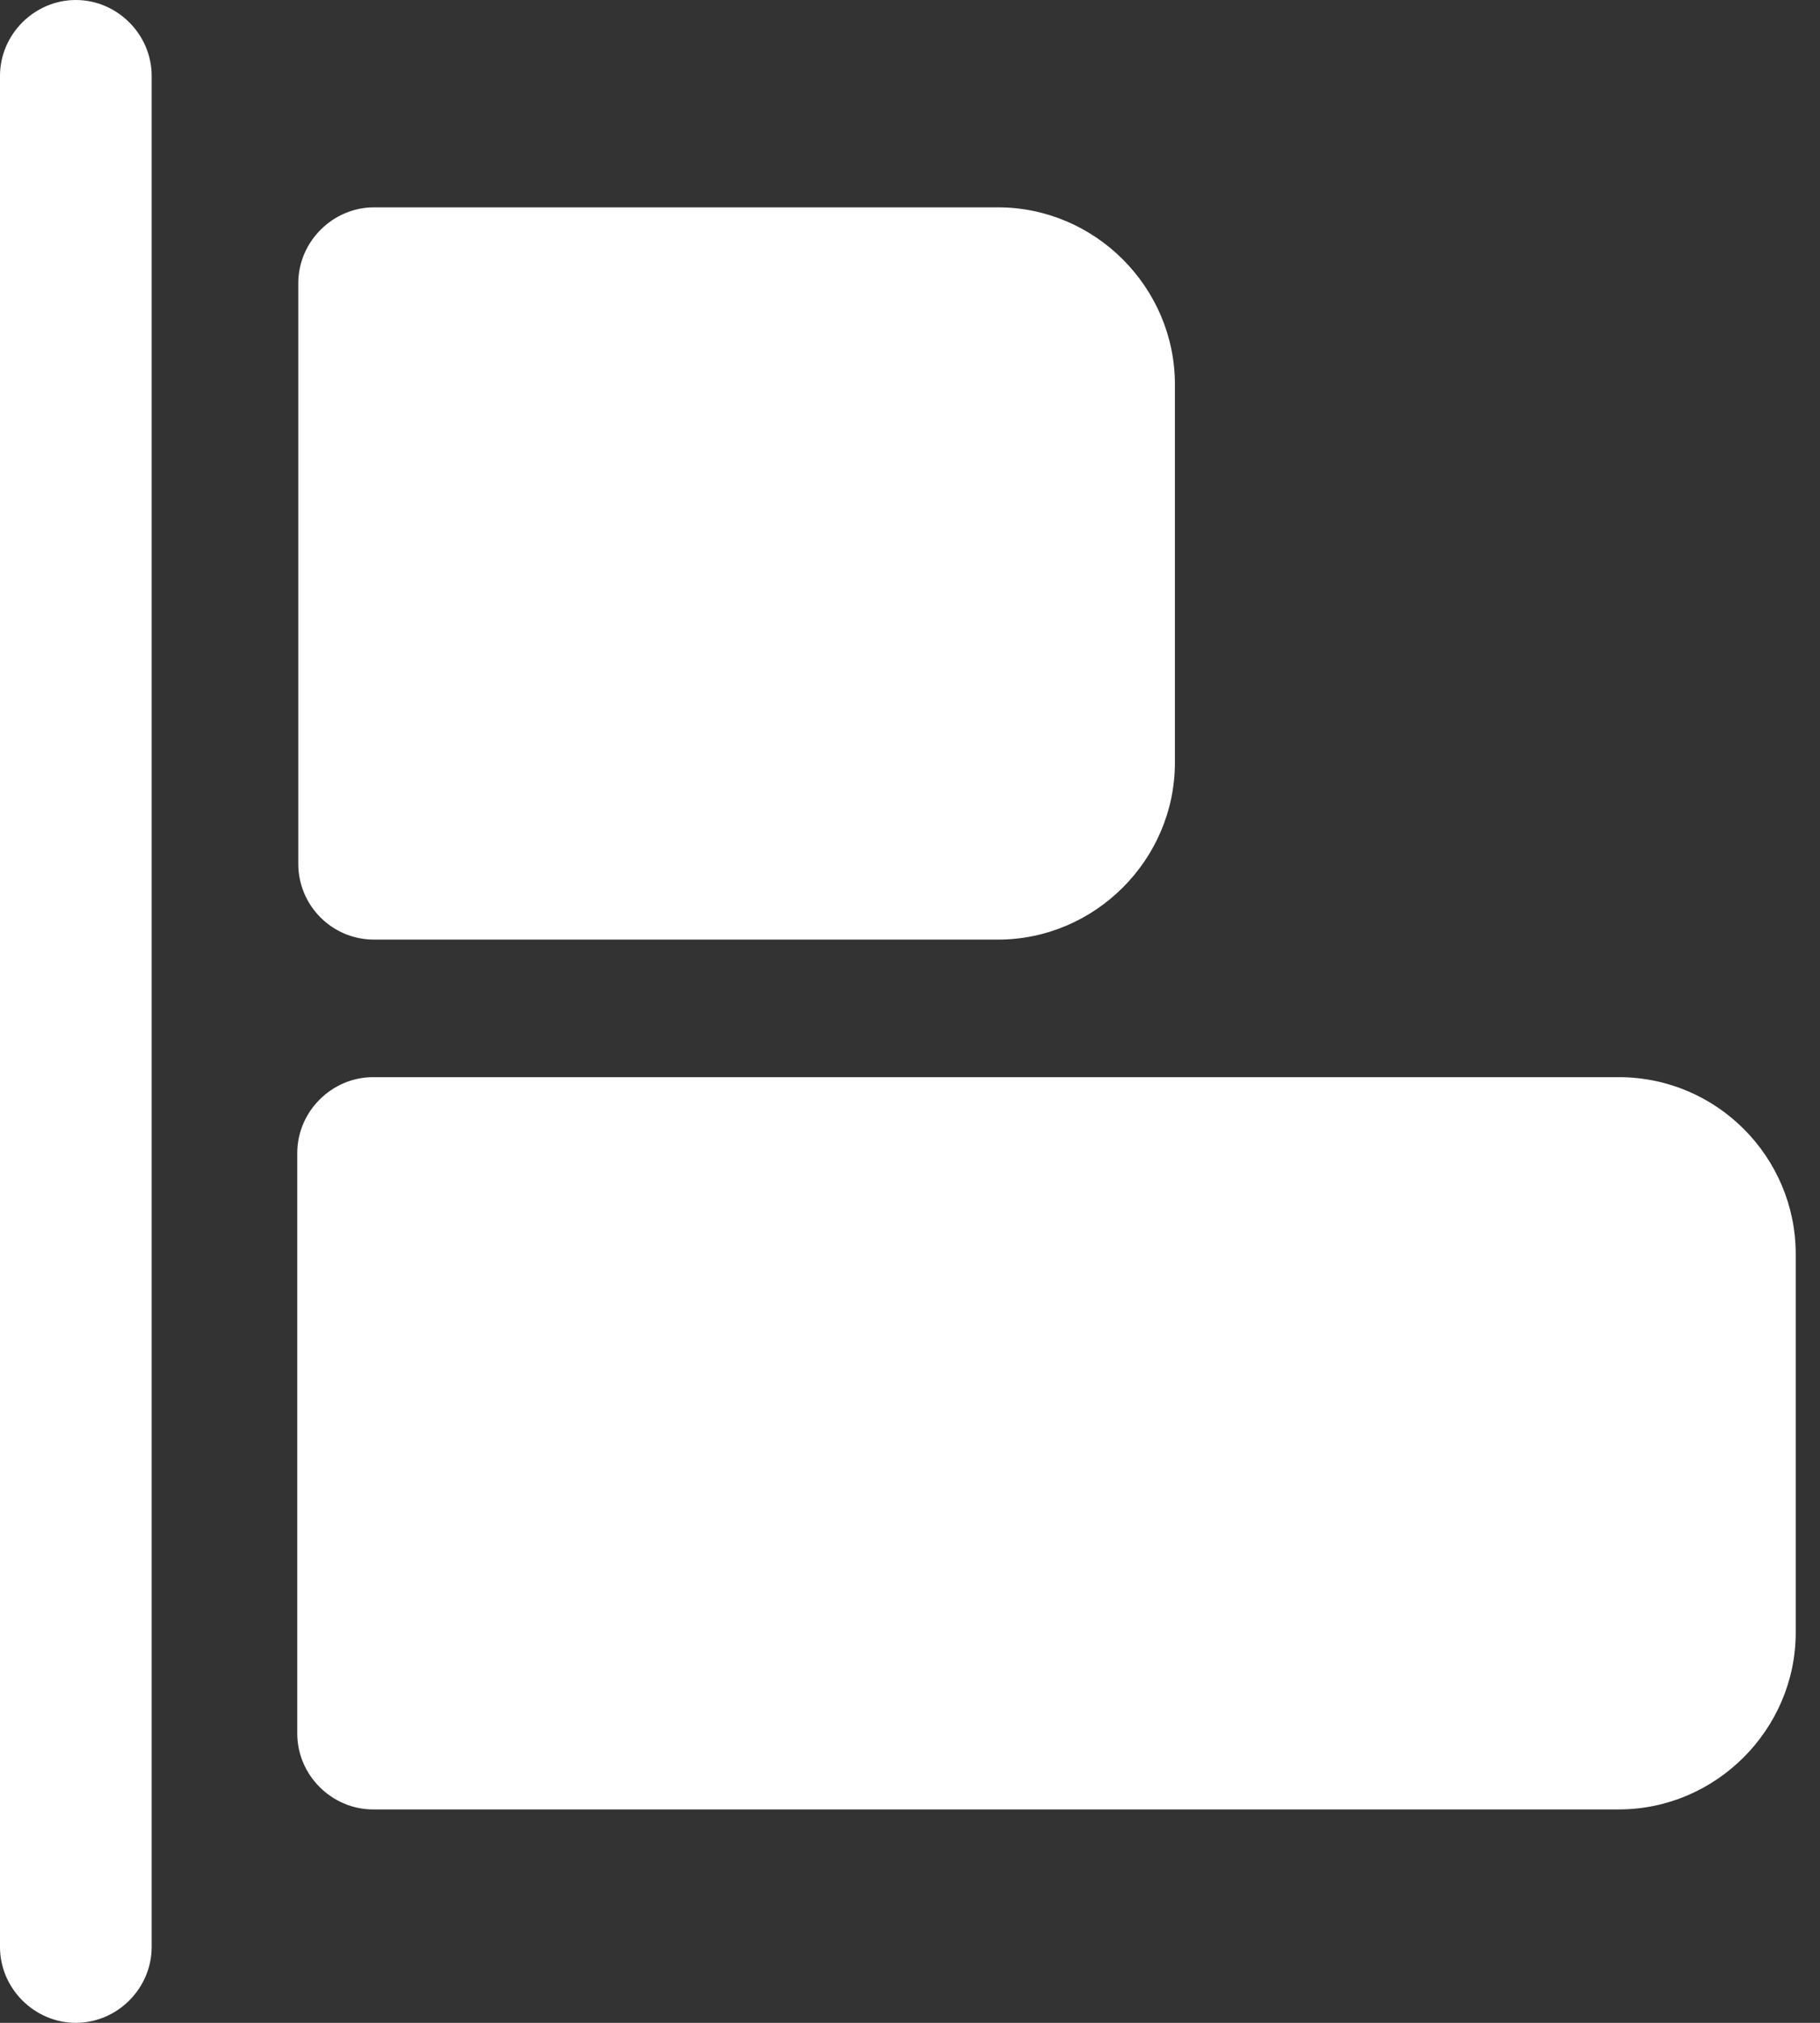
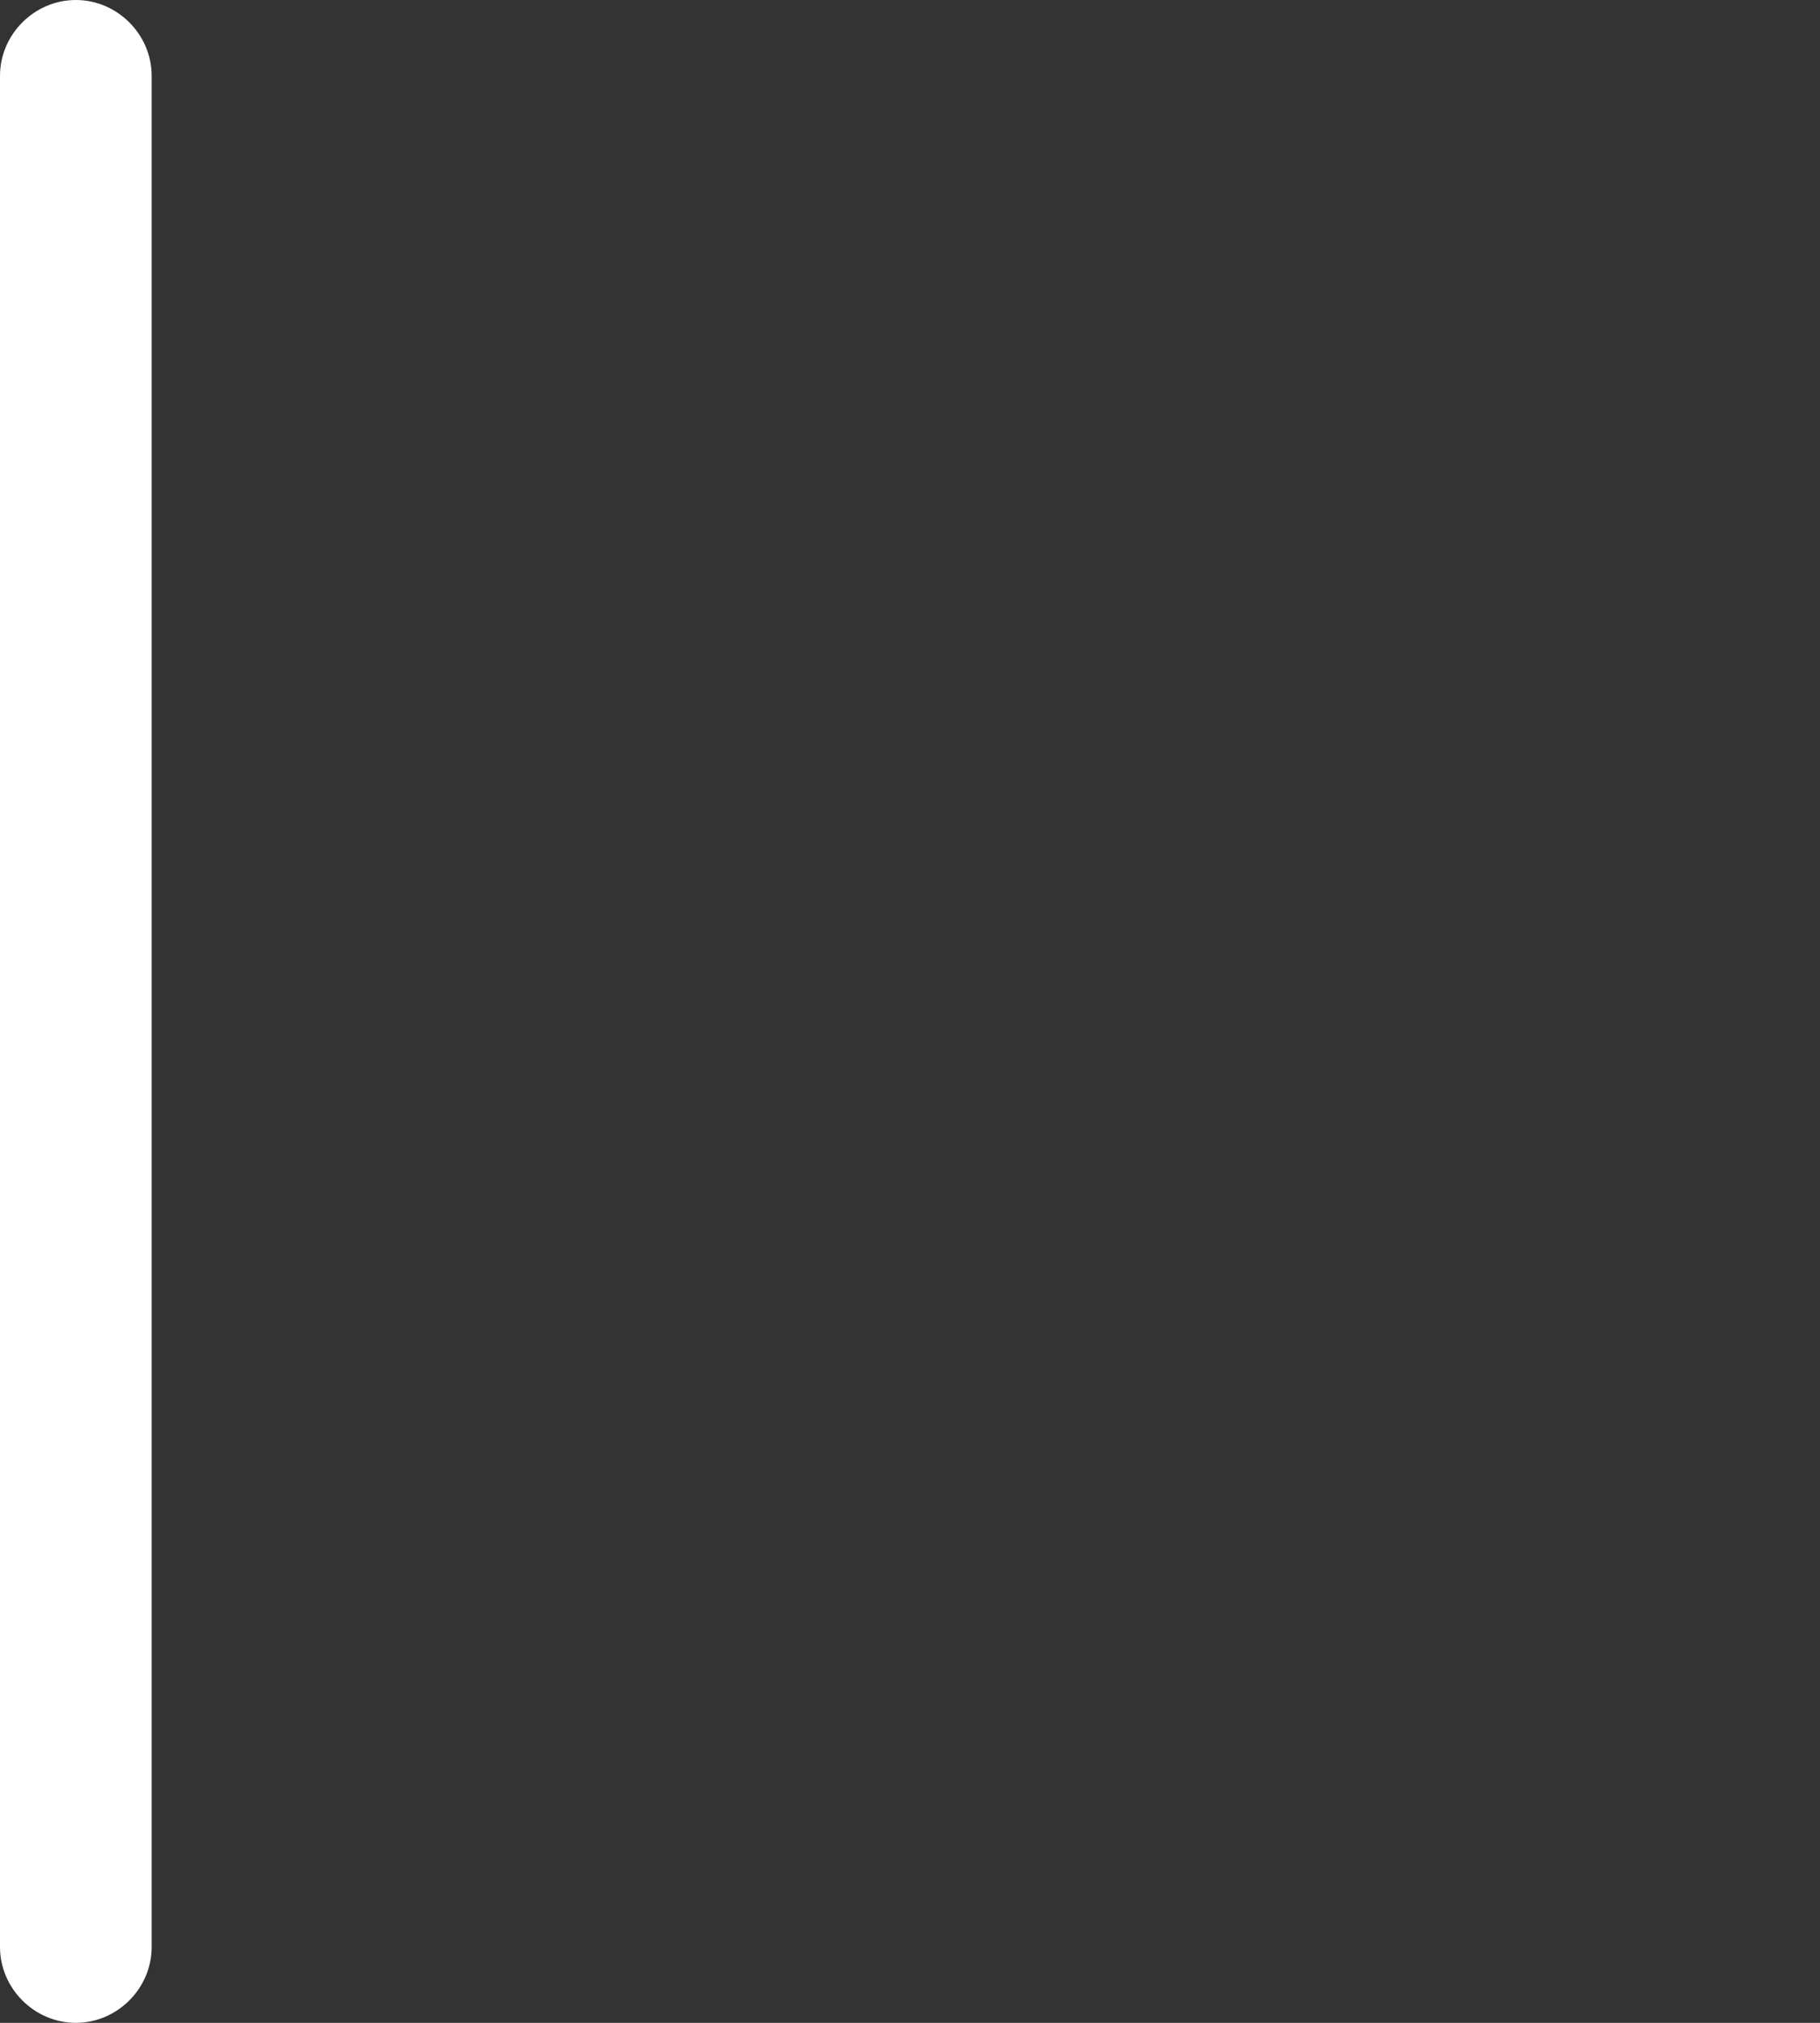
<svg xmlns="http://www.w3.org/2000/svg" width="18" height="20" viewBox="0 0 18 20" fill="none">
  <rect x="0" y="0" width="18" height="20" fill="#333333" stroke="none" />
  <path d="M0.75 0C0.34 0 0 0.34 0 0.75V19.25C0 19.66 0.34 20 0.75 20C1.16 20 1.5 19.66 1.5 19.25V0.75C1.5 0.34 1.16 0 0.75 0Z" fill="white" />
-   <path d="M3.7 9.29H9.87C10.83 9.29 11.62 8.5 11.62 7.54V3.8C11.62 2.84 10.83 2.05 9.87 2.05H3.7C3.29 2.05 2.95 2.39 2.95 2.8V8.54C2.95 8.95 3.28 9.29 3.7 9.29Z" fill="white" />
-   <path d="M16.01 10.65H3.69C3.28 10.65 2.94 10.99 2.94 11.4V17.14C2.94 17.55 3.28 17.89 3.69 17.89H16.01C16.97 17.89 17.76 17.1 17.76 16.14V12.4C17.76 11.44 16.98 10.65 16.01 10.65Z" fill="white" />
</svg>